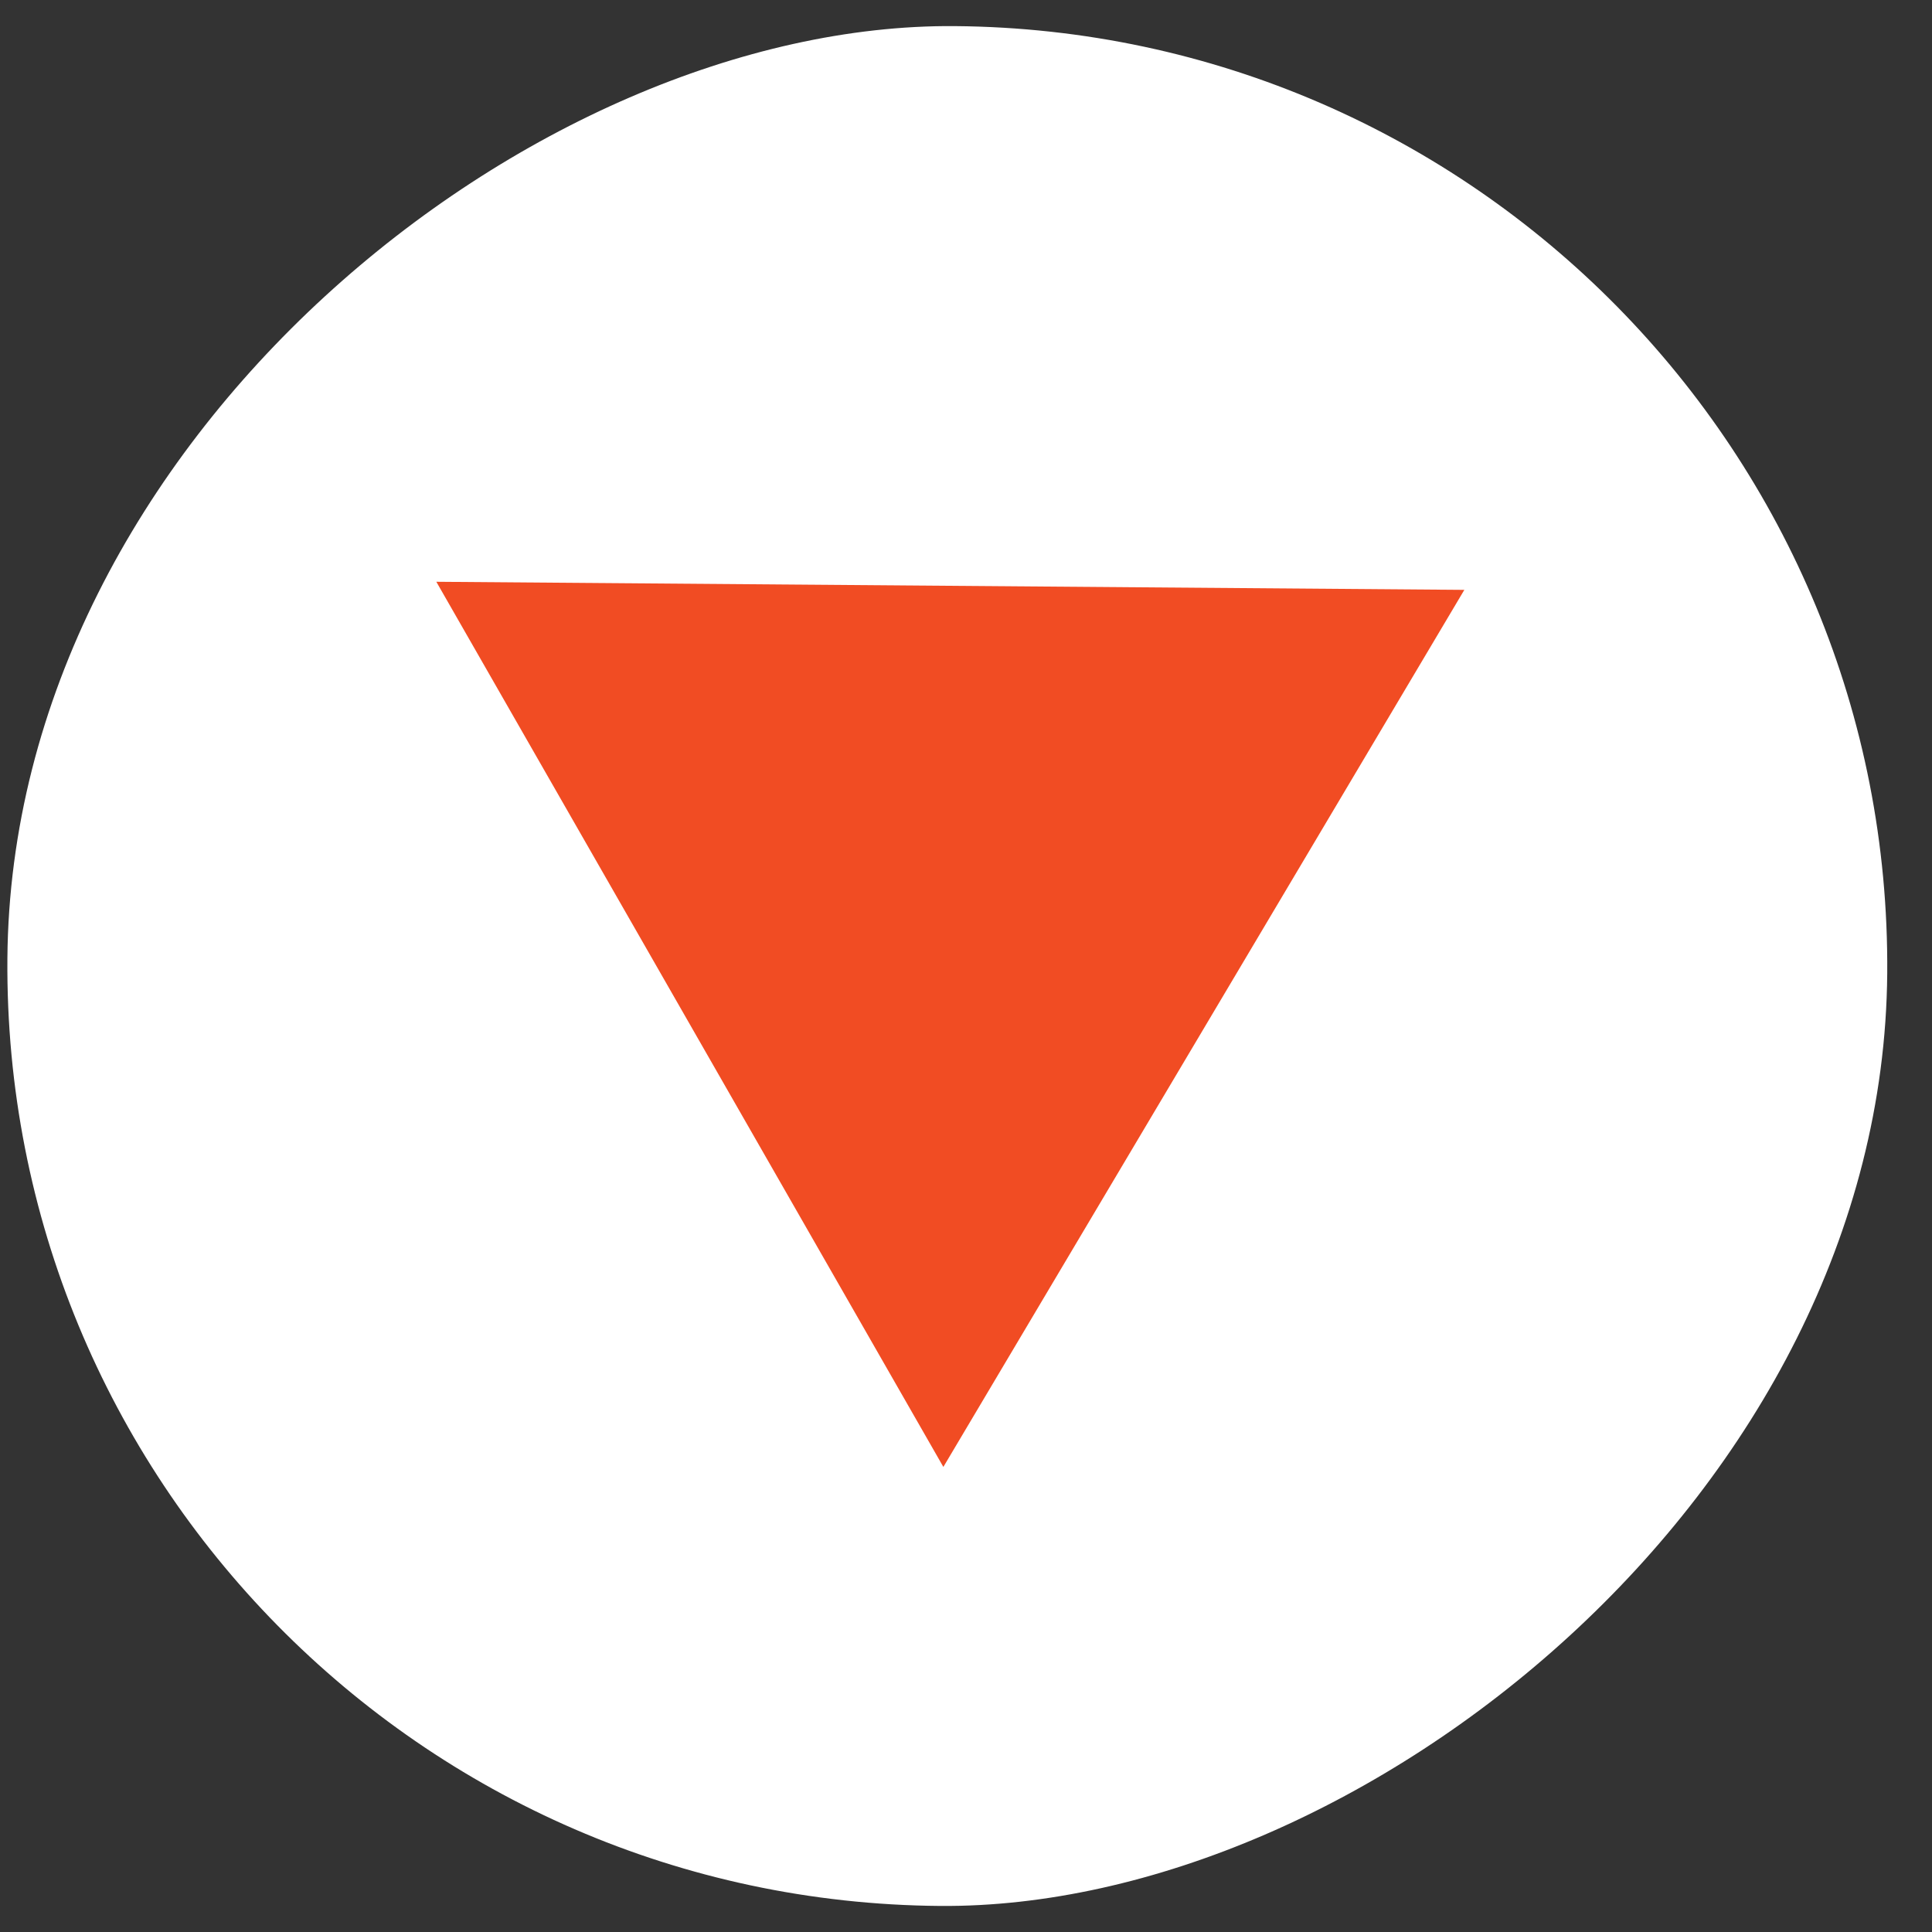
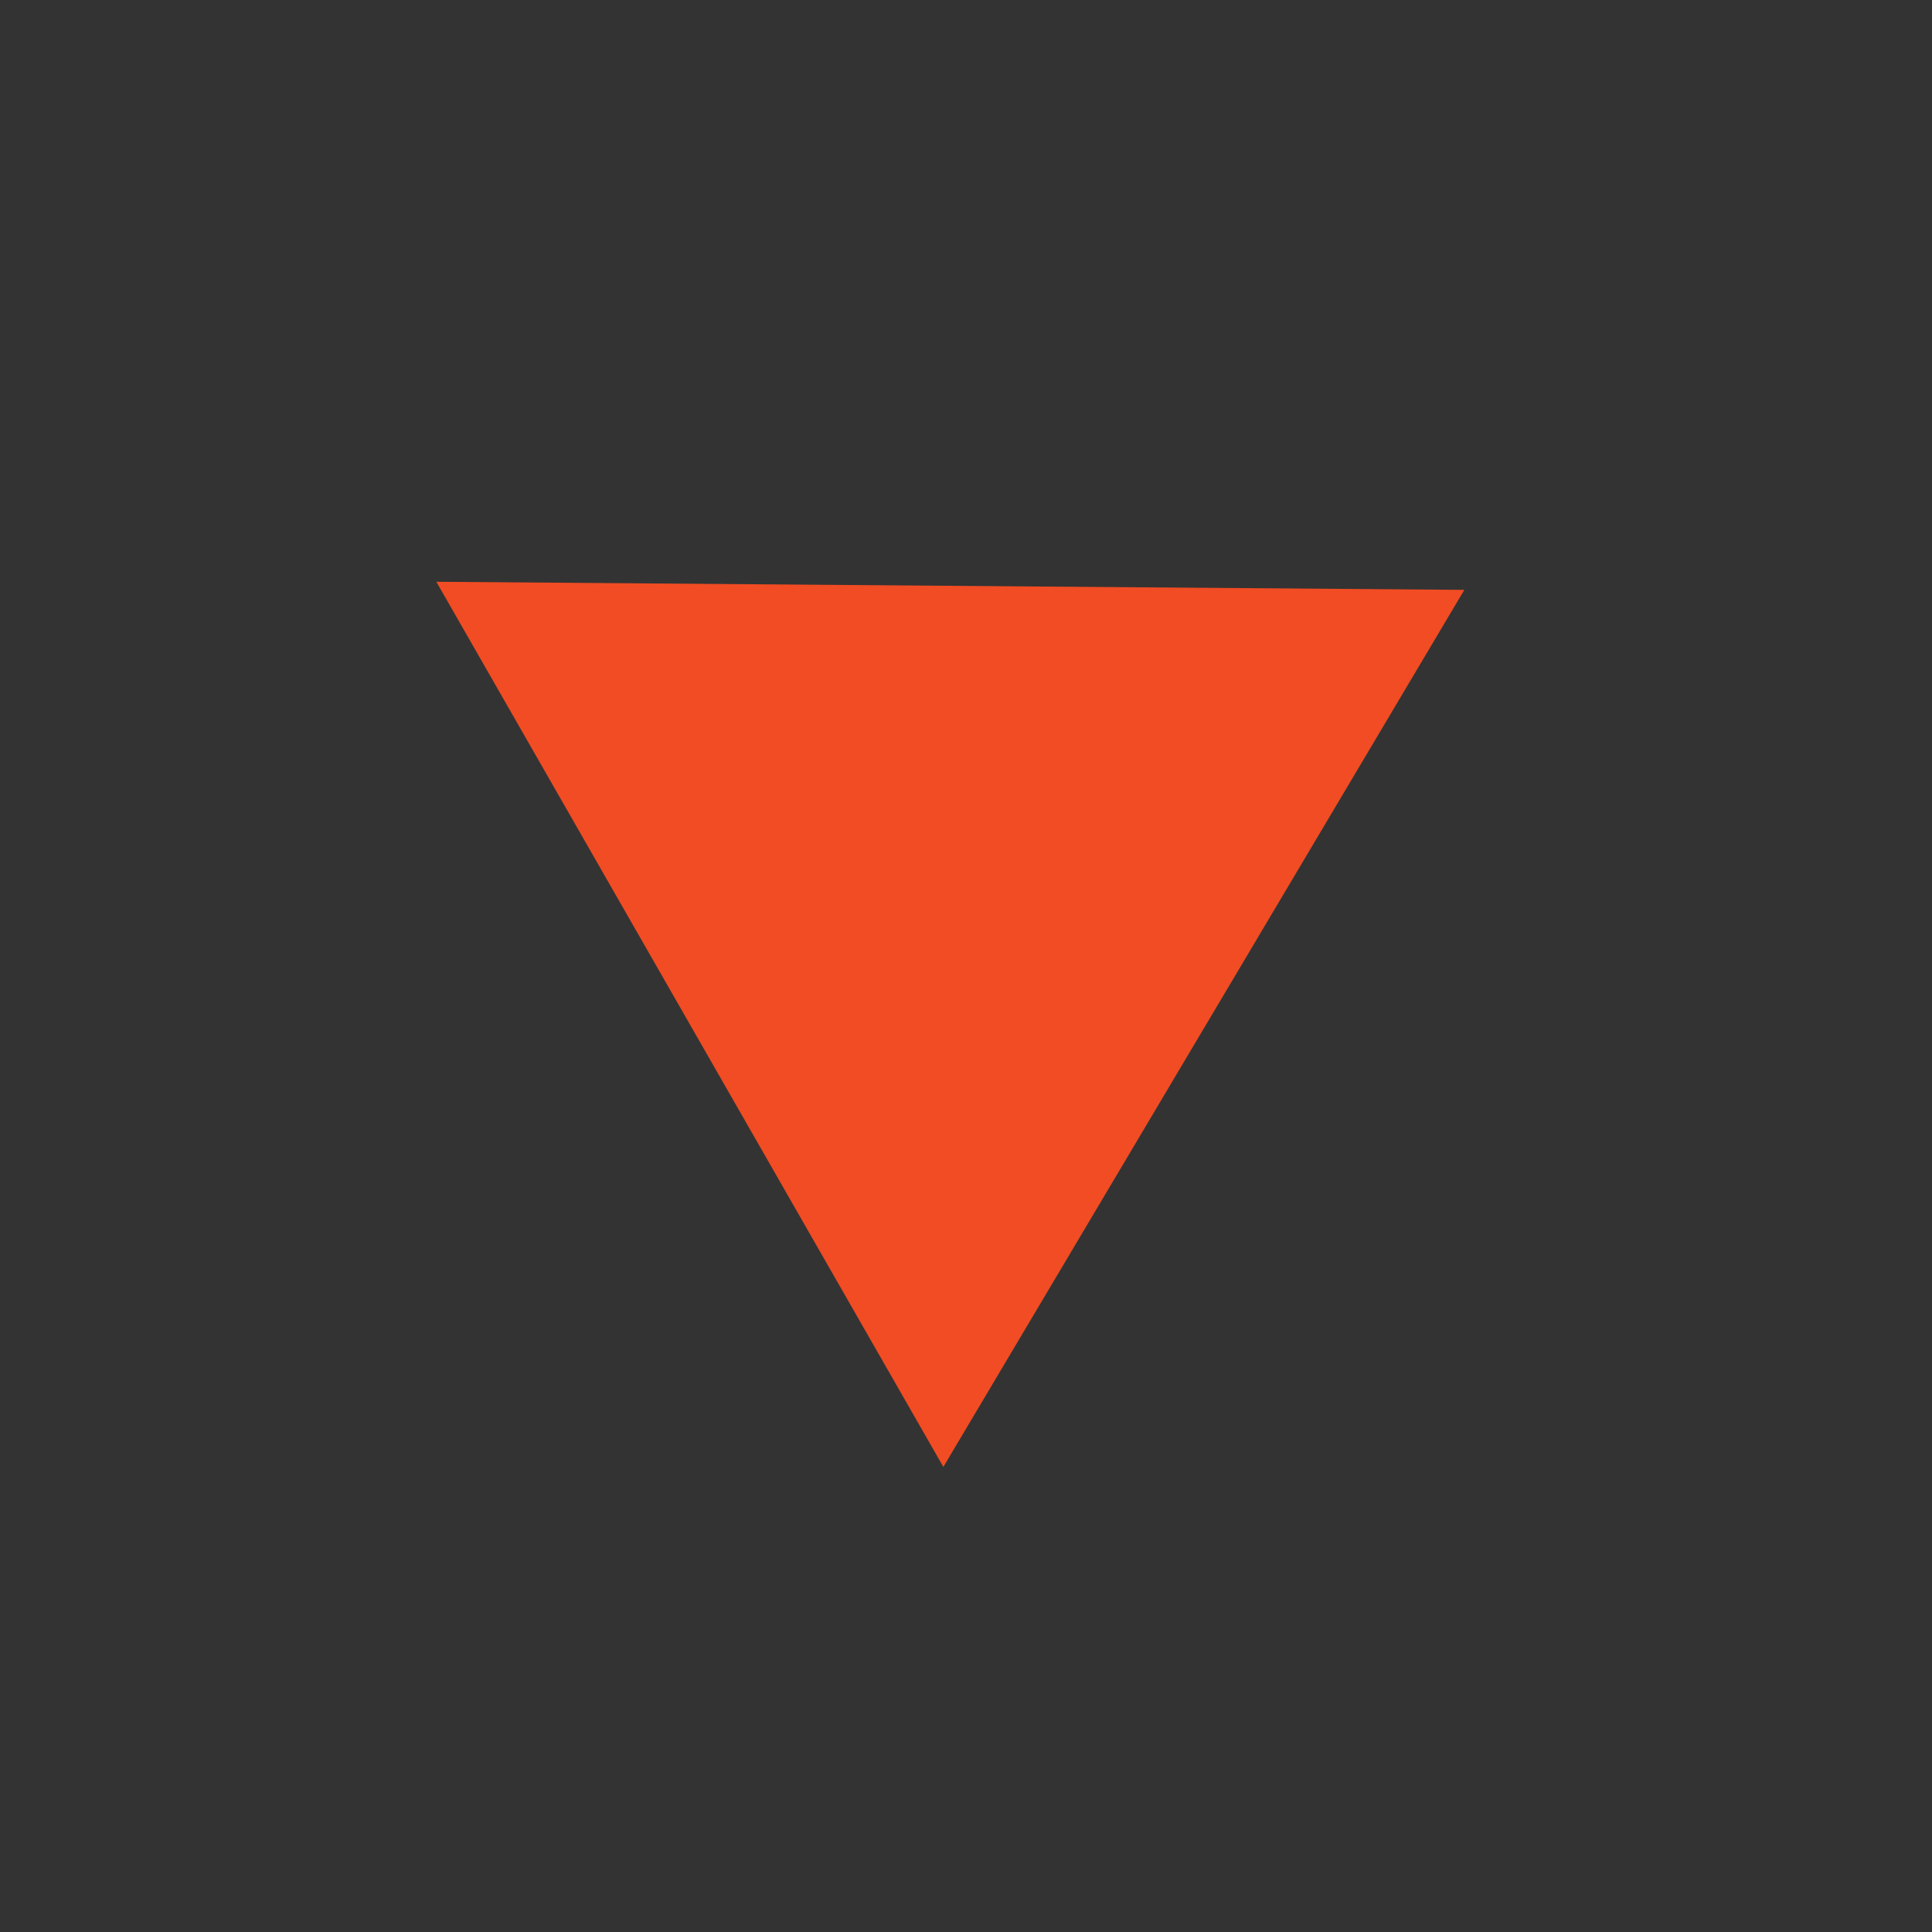
<svg xmlns="http://www.w3.org/2000/svg" width="32" height="32" viewBox="0 0 32 32" fill="none">
  <rect x="0" y="0" width="32" height="32" fill="#333333" stroke="none" />
-   <rect x="31.381" y="0.555" width="31.137" height="31.137" rx="15.569" transform="rotate(90.451 31.381 0.555)" fill="white" />
  <path d="M15.625 24.297L7.227 9.636L24.254 9.77L15.625 24.297Z" fill="#F14C23" />
</svg>